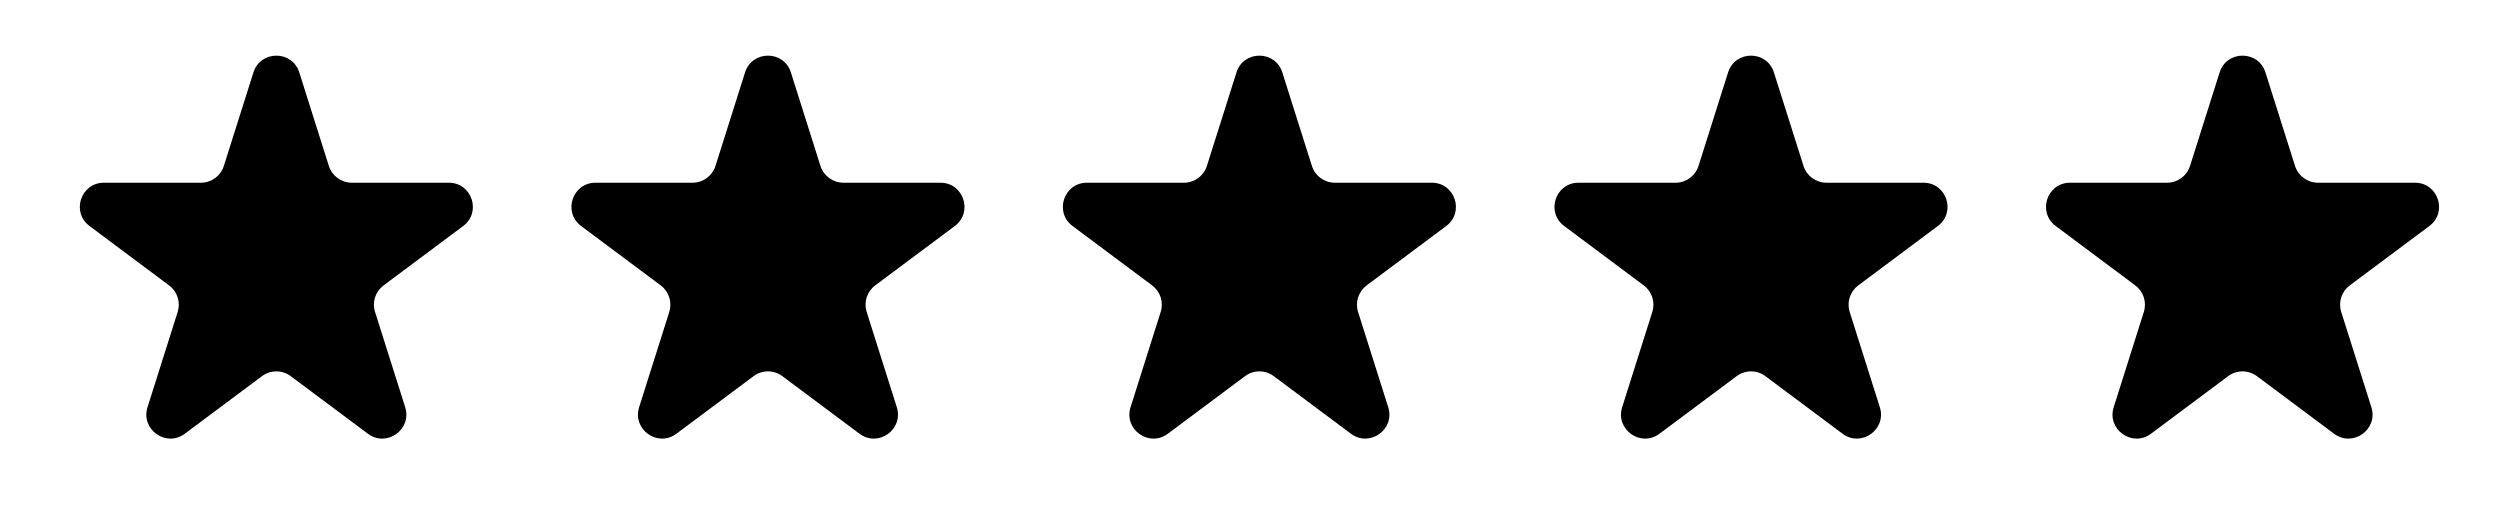
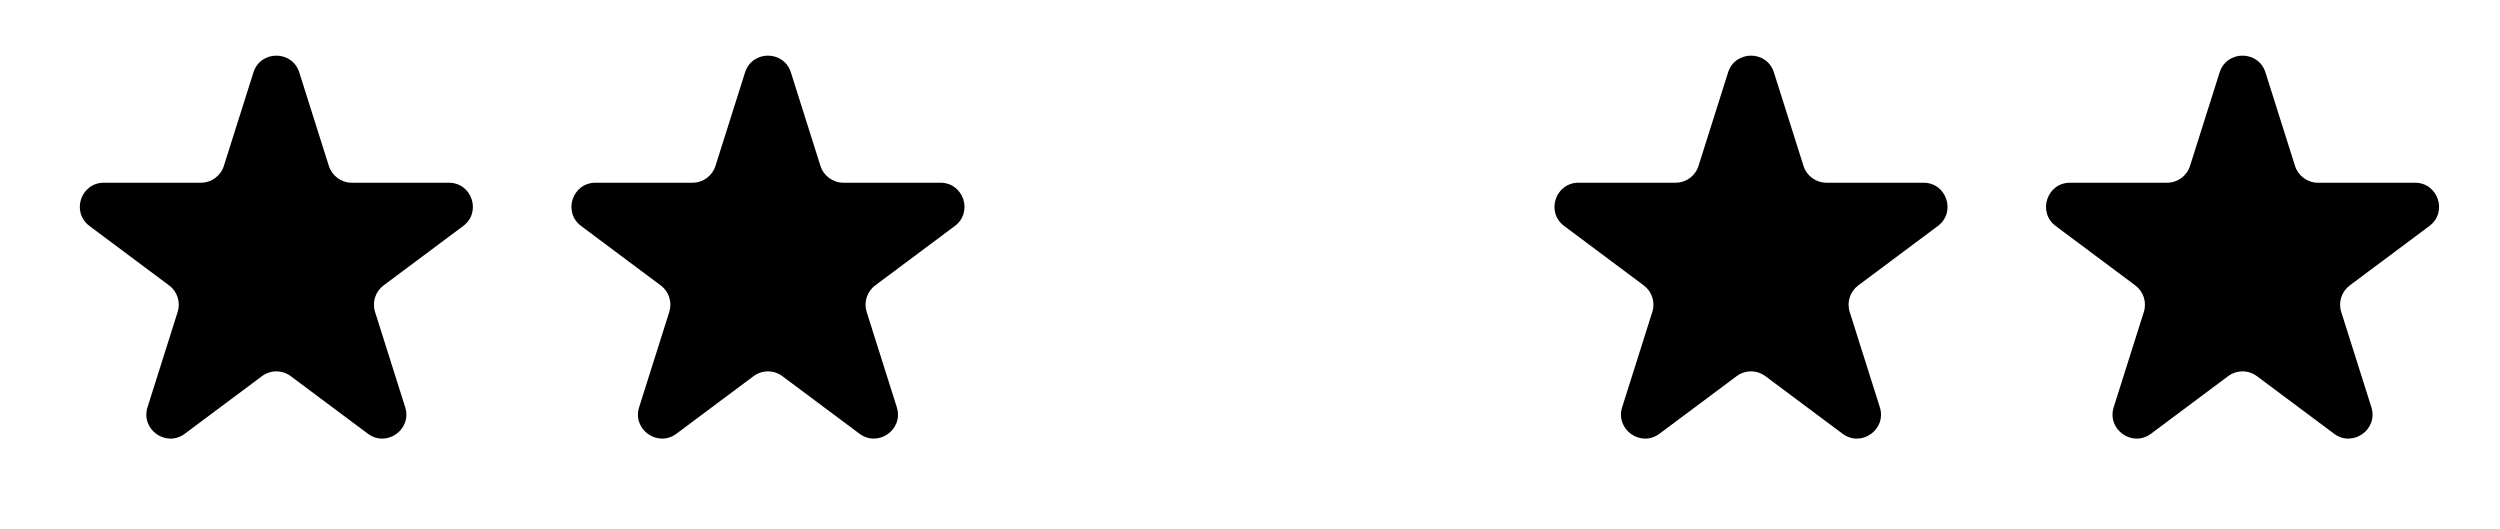
<svg xmlns="http://www.w3.org/2000/svg" viewBox="0 0 104 22">
  <path d="M10.543 3.013C10.837 2.082 12.155 2.082 12.45 3.013L13.68 6.902C13.812 7.318 14.197 7.601 14.633 7.601H18.671C19.633 7.601 20.04 8.827 19.269 9.402L15.957 11.873C15.616 12.128 15.473 12.57 15.602 12.976L16.856 16.94C17.149 17.866 16.083 18.624 15.304 18.043L12.094 15.648C11.739 15.383 11.253 15.383 10.898 15.648L7.688 18.043C6.91 18.624 5.844 17.866 6.137 16.94L7.391 12.976C7.519 12.57 7.377 12.128 7.035 11.873L3.724 9.402C2.953 8.827 3.36 7.601 4.322 7.601H8.359C8.795 7.601 9.181 7.318 9.312 6.902L10.543 3.013Z" />
-   <path d="M51.437 3.013C51.732 2.082 53.05 2.082 53.344 3.013L54.575 6.902C54.706 7.318 55.092 7.601 55.528 7.601H59.565C60.528 7.601 60.934 8.827 60.163 9.402L56.852 11.873C56.511 12.128 56.368 12.57 56.496 12.976L57.75 16.94C58.043 17.866 56.977 18.624 56.199 18.043L52.989 15.648C52.634 15.383 52.148 15.383 51.793 15.648L48.583 18.043C47.804 18.624 46.738 17.866 47.031 16.94L48.285 12.976C48.414 12.57 48.271 12.128 47.93 11.873L44.618 9.402C43.847 8.827 44.254 7.601 45.216 7.601H49.254C49.69 7.601 50.075 7.318 50.207 6.902L51.437 3.013Z" />
  <path d="M30.994 3.013C31.289 2.082 32.606 2.082 32.901 3.013L34.131 6.902C34.263 7.318 34.649 7.601 35.085 7.601H39.122C40.084 7.601 40.491 8.827 39.72 9.402L36.408 11.873C36.067 12.128 35.925 12.57 36.053 12.976L37.307 16.94C37.6 17.866 36.534 18.624 35.755 18.043L32.545 15.648C32.191 15.383 31.704 15.383 31.349 15.648L28.139 18.043C27.361 18.624 26.295 17.866 26.588 16.94L27.842 12.976C27.97 12.57 27.828 12.128 27.486 11.873L24.175 9.402C23.404 8.827 23.811 7.601 24.773 7.601H28.81C29.246 7.601 29.632 7.318 29.764 6.902L30.994 3.013Z" />
  <path d="M71.888 3.013C72.183 2.082 73.501 2.082 73.795 3.013L75.026 6.902C75.157 7.318 75.543 7.601 75.979 7.601H80.016C80.979 7.601 81.386 8.827 80.614 9.402L77.303 11.873C76.962 12.128 76.819 12.57 76.947 12.976L78.201 16.94C78.494 17.866 77.428 18.624 76.65 18.043L73.44 15.648C73.085 15.383 72.599 15.383 72.244 15.648L69.034 18.043C68.255 18.624 67.189 17.866 67.482 16.94L68.736 12.976C68.865 12.57 68.722 12.128 68.381 11.873L65.07 9.402C64.298 8.827 64.705 7.601 65.668 7.601H69.705C70.141 7.601 70.527 7.318 70.658 6.902L71.888 3.013Z" />
  <path d="M92.336 3.013C92.63 2.082 93.948 2.082 94.243 3.013L95.473 6.902C95.605 7.318 95.99 7.601 96.427 7.601H100.464C101.426 7.601 101.833 8.827 101.062 9.402L97.75 11.873C97.409 12.128 97.266 12.57 97.395 12.976L98.649 16.94C98.942 17.866 97.876 18.624 97.097 18.043L93.887 15.648C93.532 15.383 93.046 15.383 92.691 15.648L89.481 18.043C88.703 18.624 87.637 17.866 87.93 16.94L89.184 12.976C89.312 12.57 89.169 12.128 88.828 11.873L85.517 9.402C84.746 8.827 85.153 7.601 86.115 7.601H90.152C90.588 7.601 90.974 7.318 91.105 6.902L92.336 3.013Z" />
</svg>